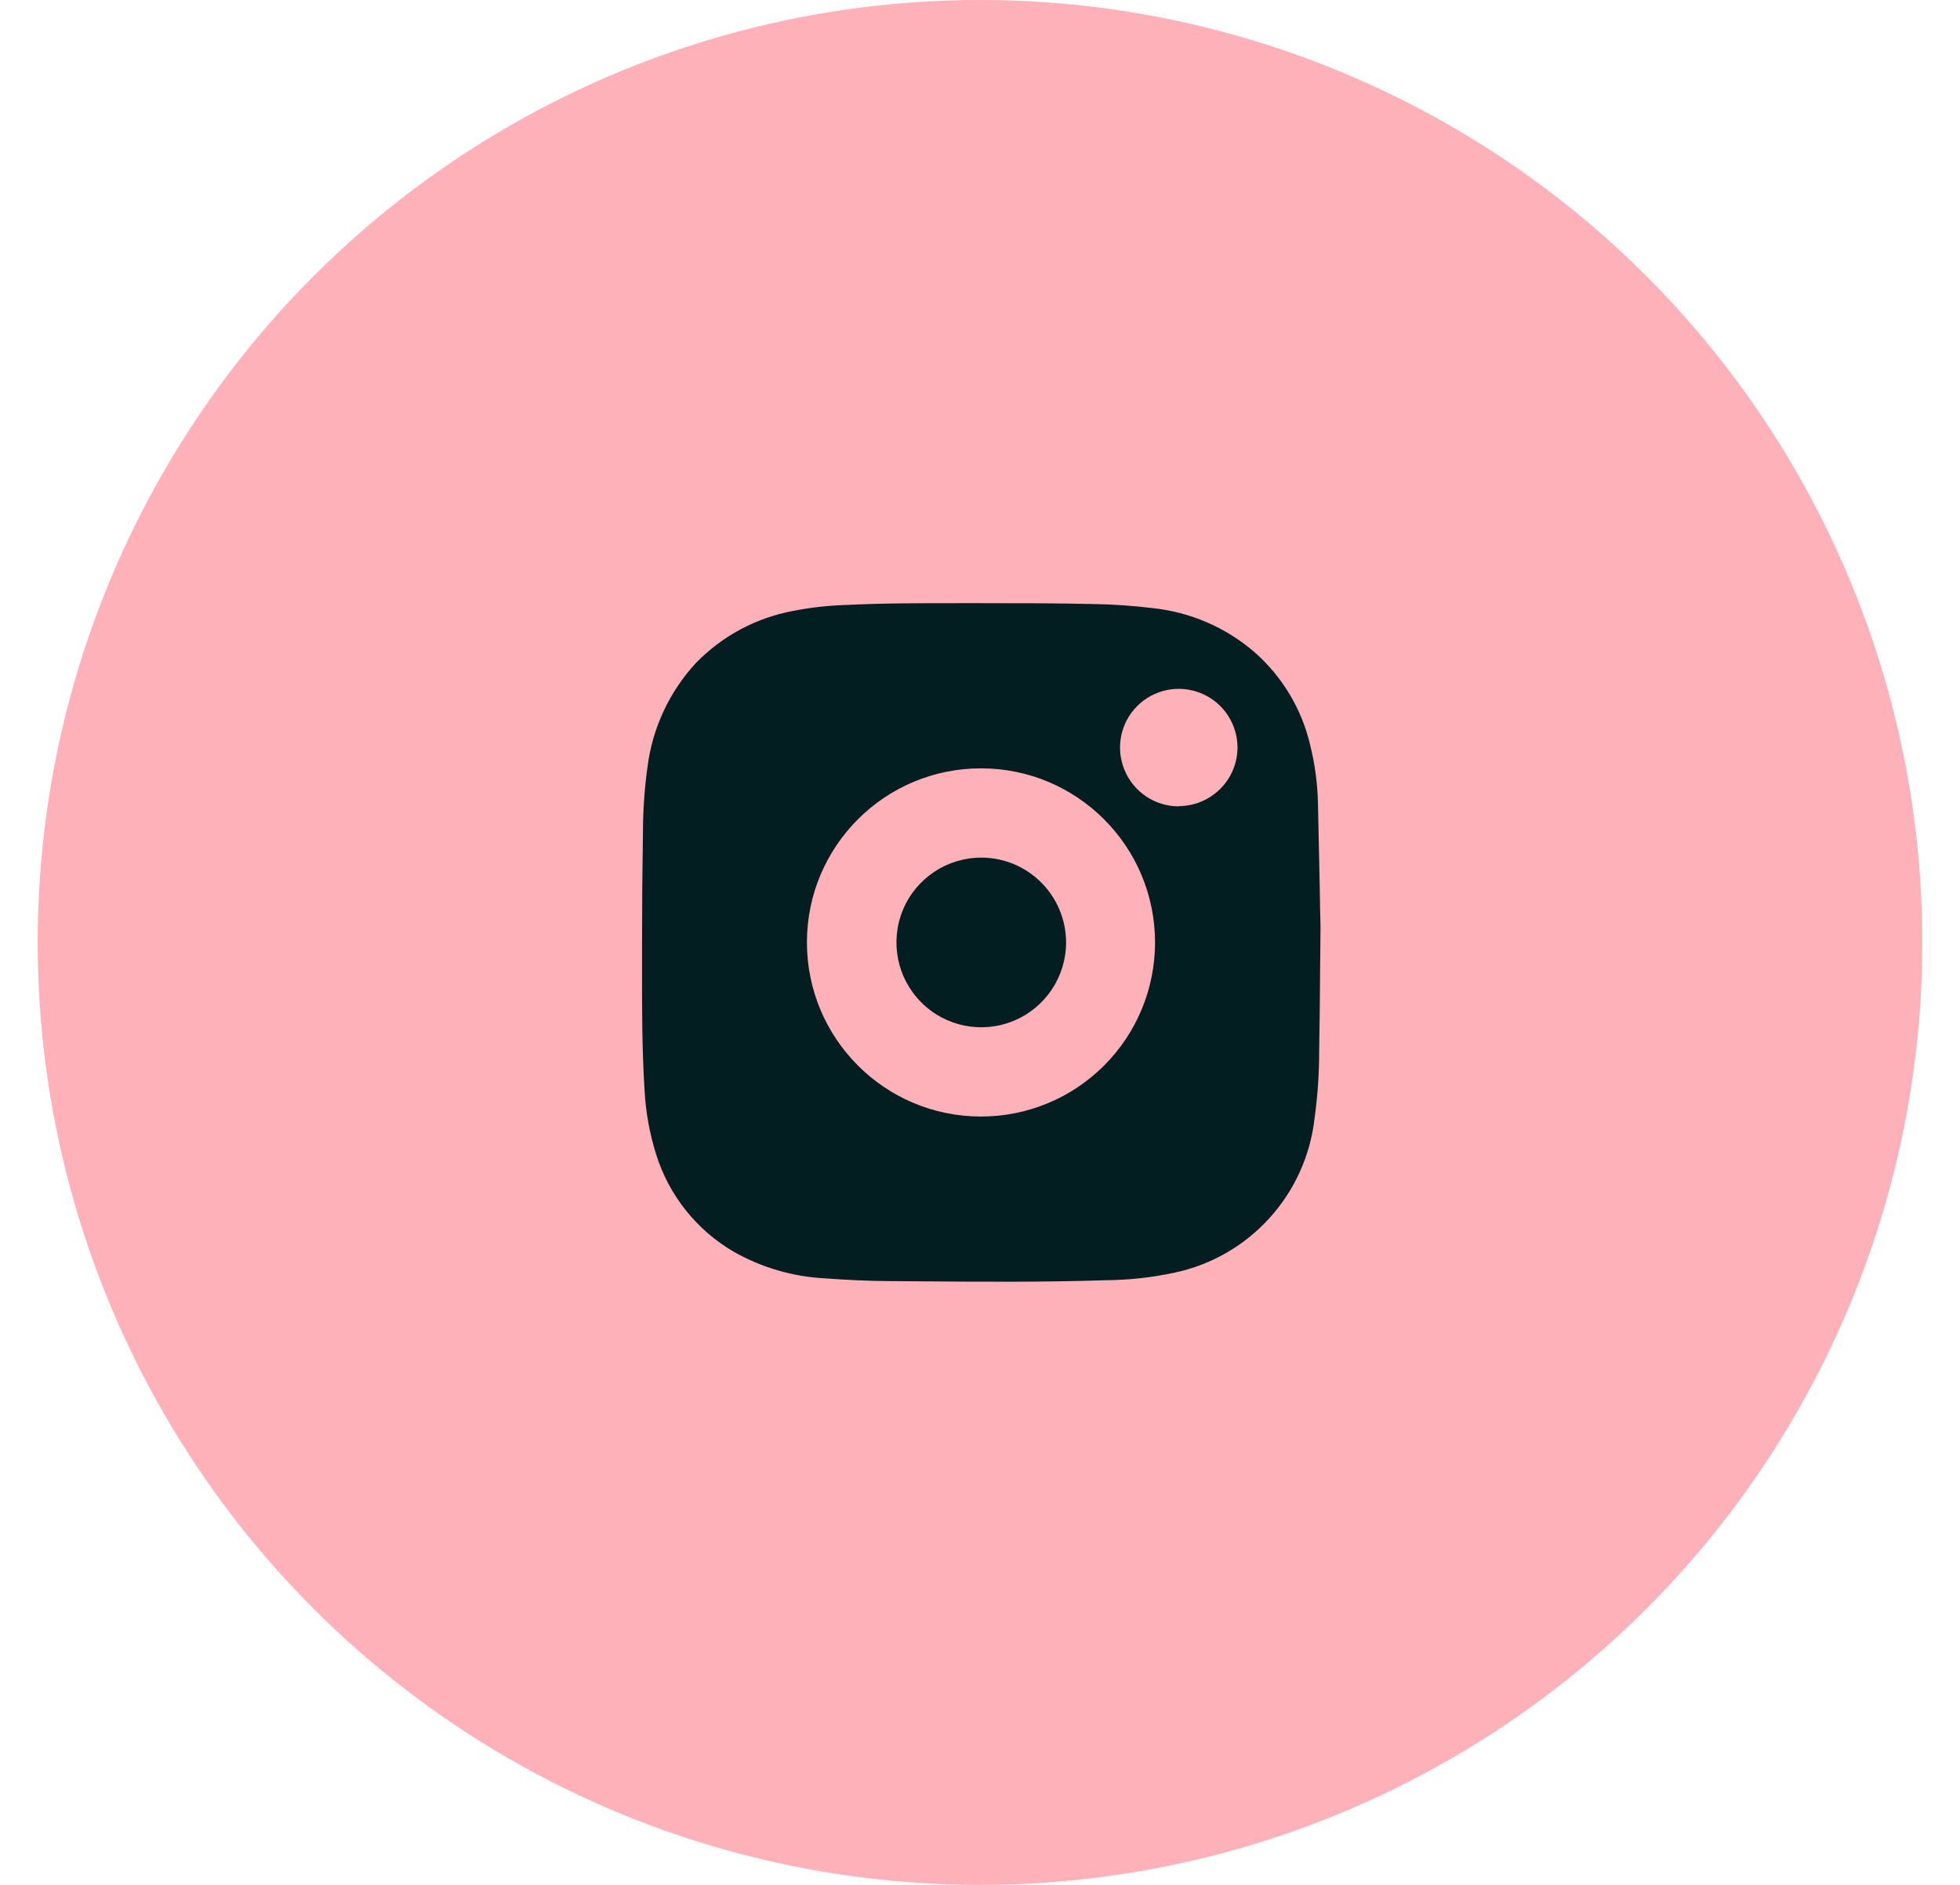
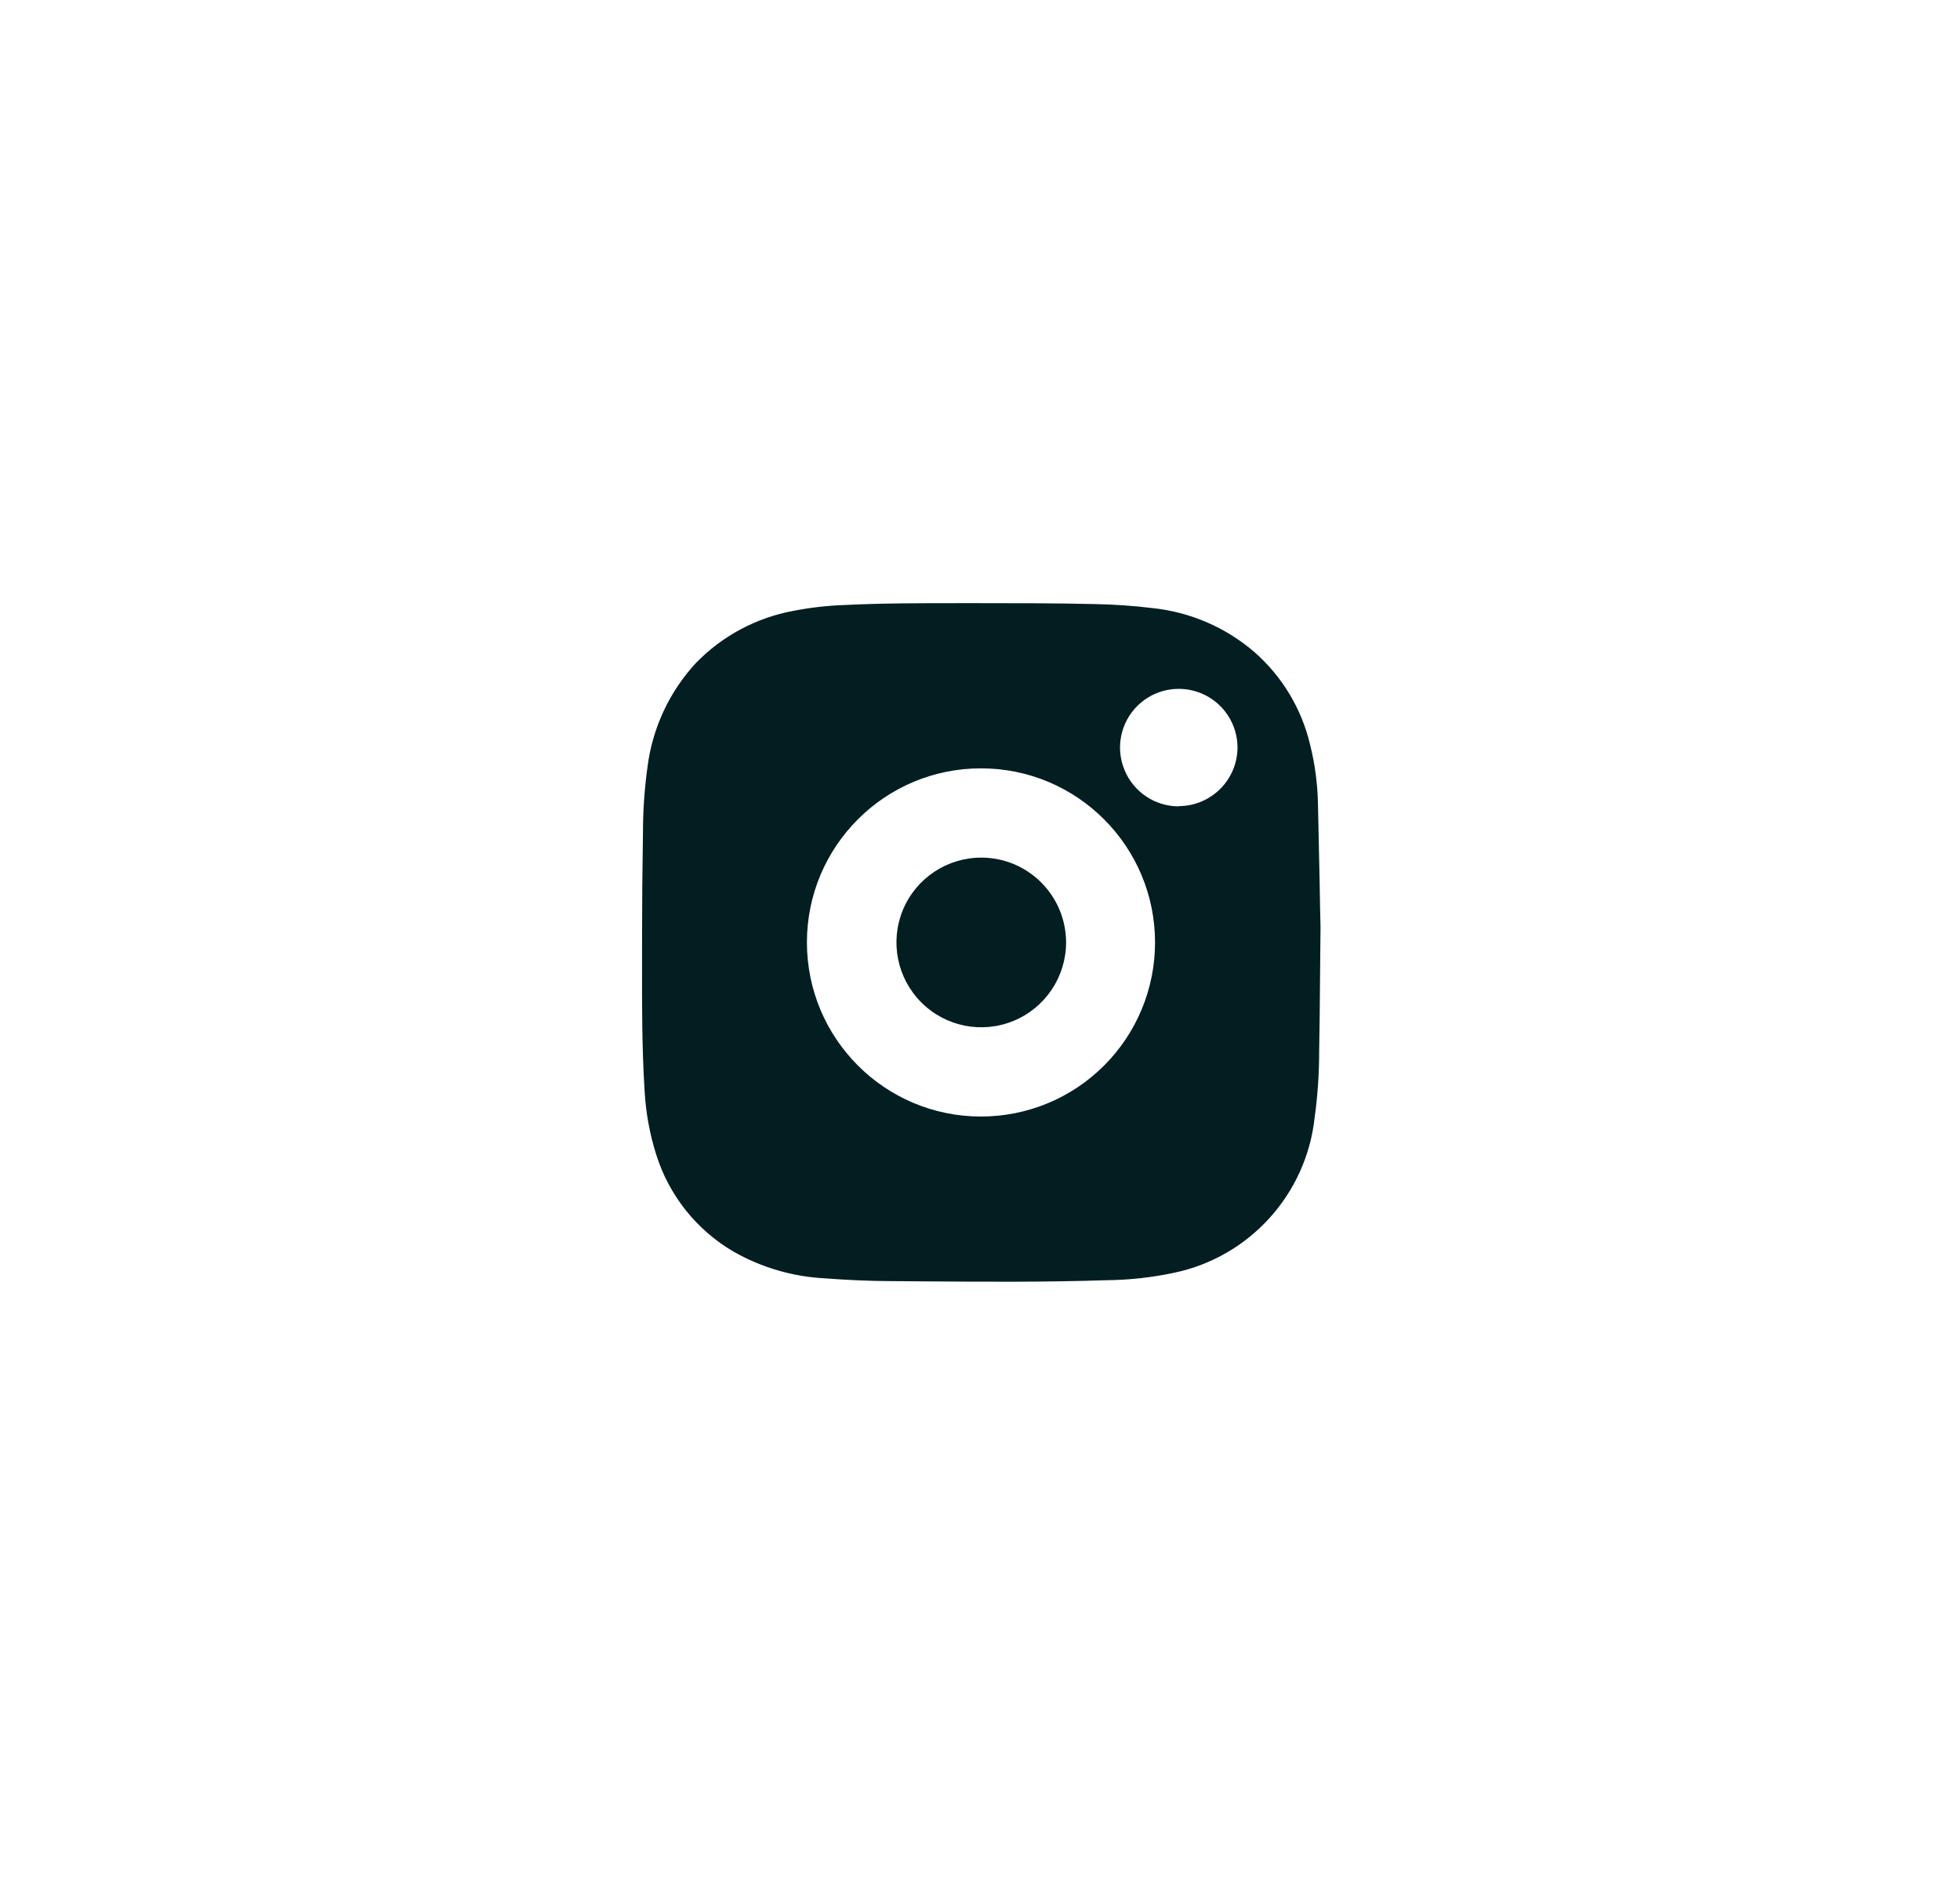
<svg xmlns="http://www.w3.org/2000/svg" width="26" height="25" viewBox="0 0 26 25" fill="none">
-   <circle cx="13" cy="12.5" r="12.5" fill="#FFB1BA" />
  <path d="M13.02 11.375C12.564 11.374 12.153 11.647 11.978 12.067C11.803 12.488 11.899 12.972 12.22 13.294C12.541 13.617 13.025 13.714 13.446 13.54C13.867 13.366 14.141 12.956 14.142 12.501C14.141 11.88 13.64 11.377 13.02 11.375Z" fill="#021E21" />
  <path fill-rule="evenodd" clip-rule="evenodd" d="M17.483 10.65C17.477 10.389 17.442 10.128 17.378 9.874C17.266 9.401 17.01 8.975 16.645 8.653C16.263 8.322 15.788 8.117 15.285 8.065C15.029 8.034 14.772 8.016 14.514 8.012C14.005 8 13.498 8 12.992 8L12.747 8C12.23 8 11.713 7.999 11.195 8.025C10.969 8.033 10.743 8.059 10.52 8.103C10.031 8.194 9.582 8.434 9.234 8.791C8.88 9.173 8.654 9.657 8.589 10.174C8.549 10.463 8.529 10.755 8.529 11.048C8.521 11.525 8.517 12.002 8.517 12.48L8.517 12.748C8.516 13.323 8.515 13.898 8.551 14.472C8.567 14.756 8.618 15.037 8.703 15.308C8.872 15.852 9.239 16.314 9.731 16.601C10.101 16.812 10.515 16.933 10.94 16.955C11.231 16.977 11.525 16.991 11.818 16.992L12.216 16.995H12.216C13.038 17.001 13.859 17.007 14.681 16.98C14.982 16.977 15.281 16.944 15.576 16.881C16.576 16.671 17.328 15.841 17.439 14.824C17.479 14.534 17.499 14.242 17.499 13.95C17.505 13.634 17.508 13.318 17.511 12.943C17.512 12.746 17.514 12.532 17.517 12.293C17.513 12.134 17.509 11.943 17.506 11.733L17.506 11.733C17.499 11.403 17.492 11.027 17.483 10.65ZM13.011 14.809C11.736 14.808 10.704 13.774 10.704 12.498C10.705 11.223 11.739 10.19 13.014 10.191C14.289 10.191 15.322 11.225 15.322 12.501C15.322 13.113 15.079 13.701 14.645 14.134C14.212 14.567 13.624 14.81 13.011 14.809ZM14.918 10.215C15.039 10.507 15.324 10.696 15.639 10.695V10.692C16.067 10.689 16.413 10.344 16.416 9.916C16.416 9.601 16.226 9.316 15.935 9.196C15.643 9.075 15.308 9.142 15.085 9.365C14.862 9.589 14.796 9.924 14.918 10.215Z" fill="#021E21" />
</svg>